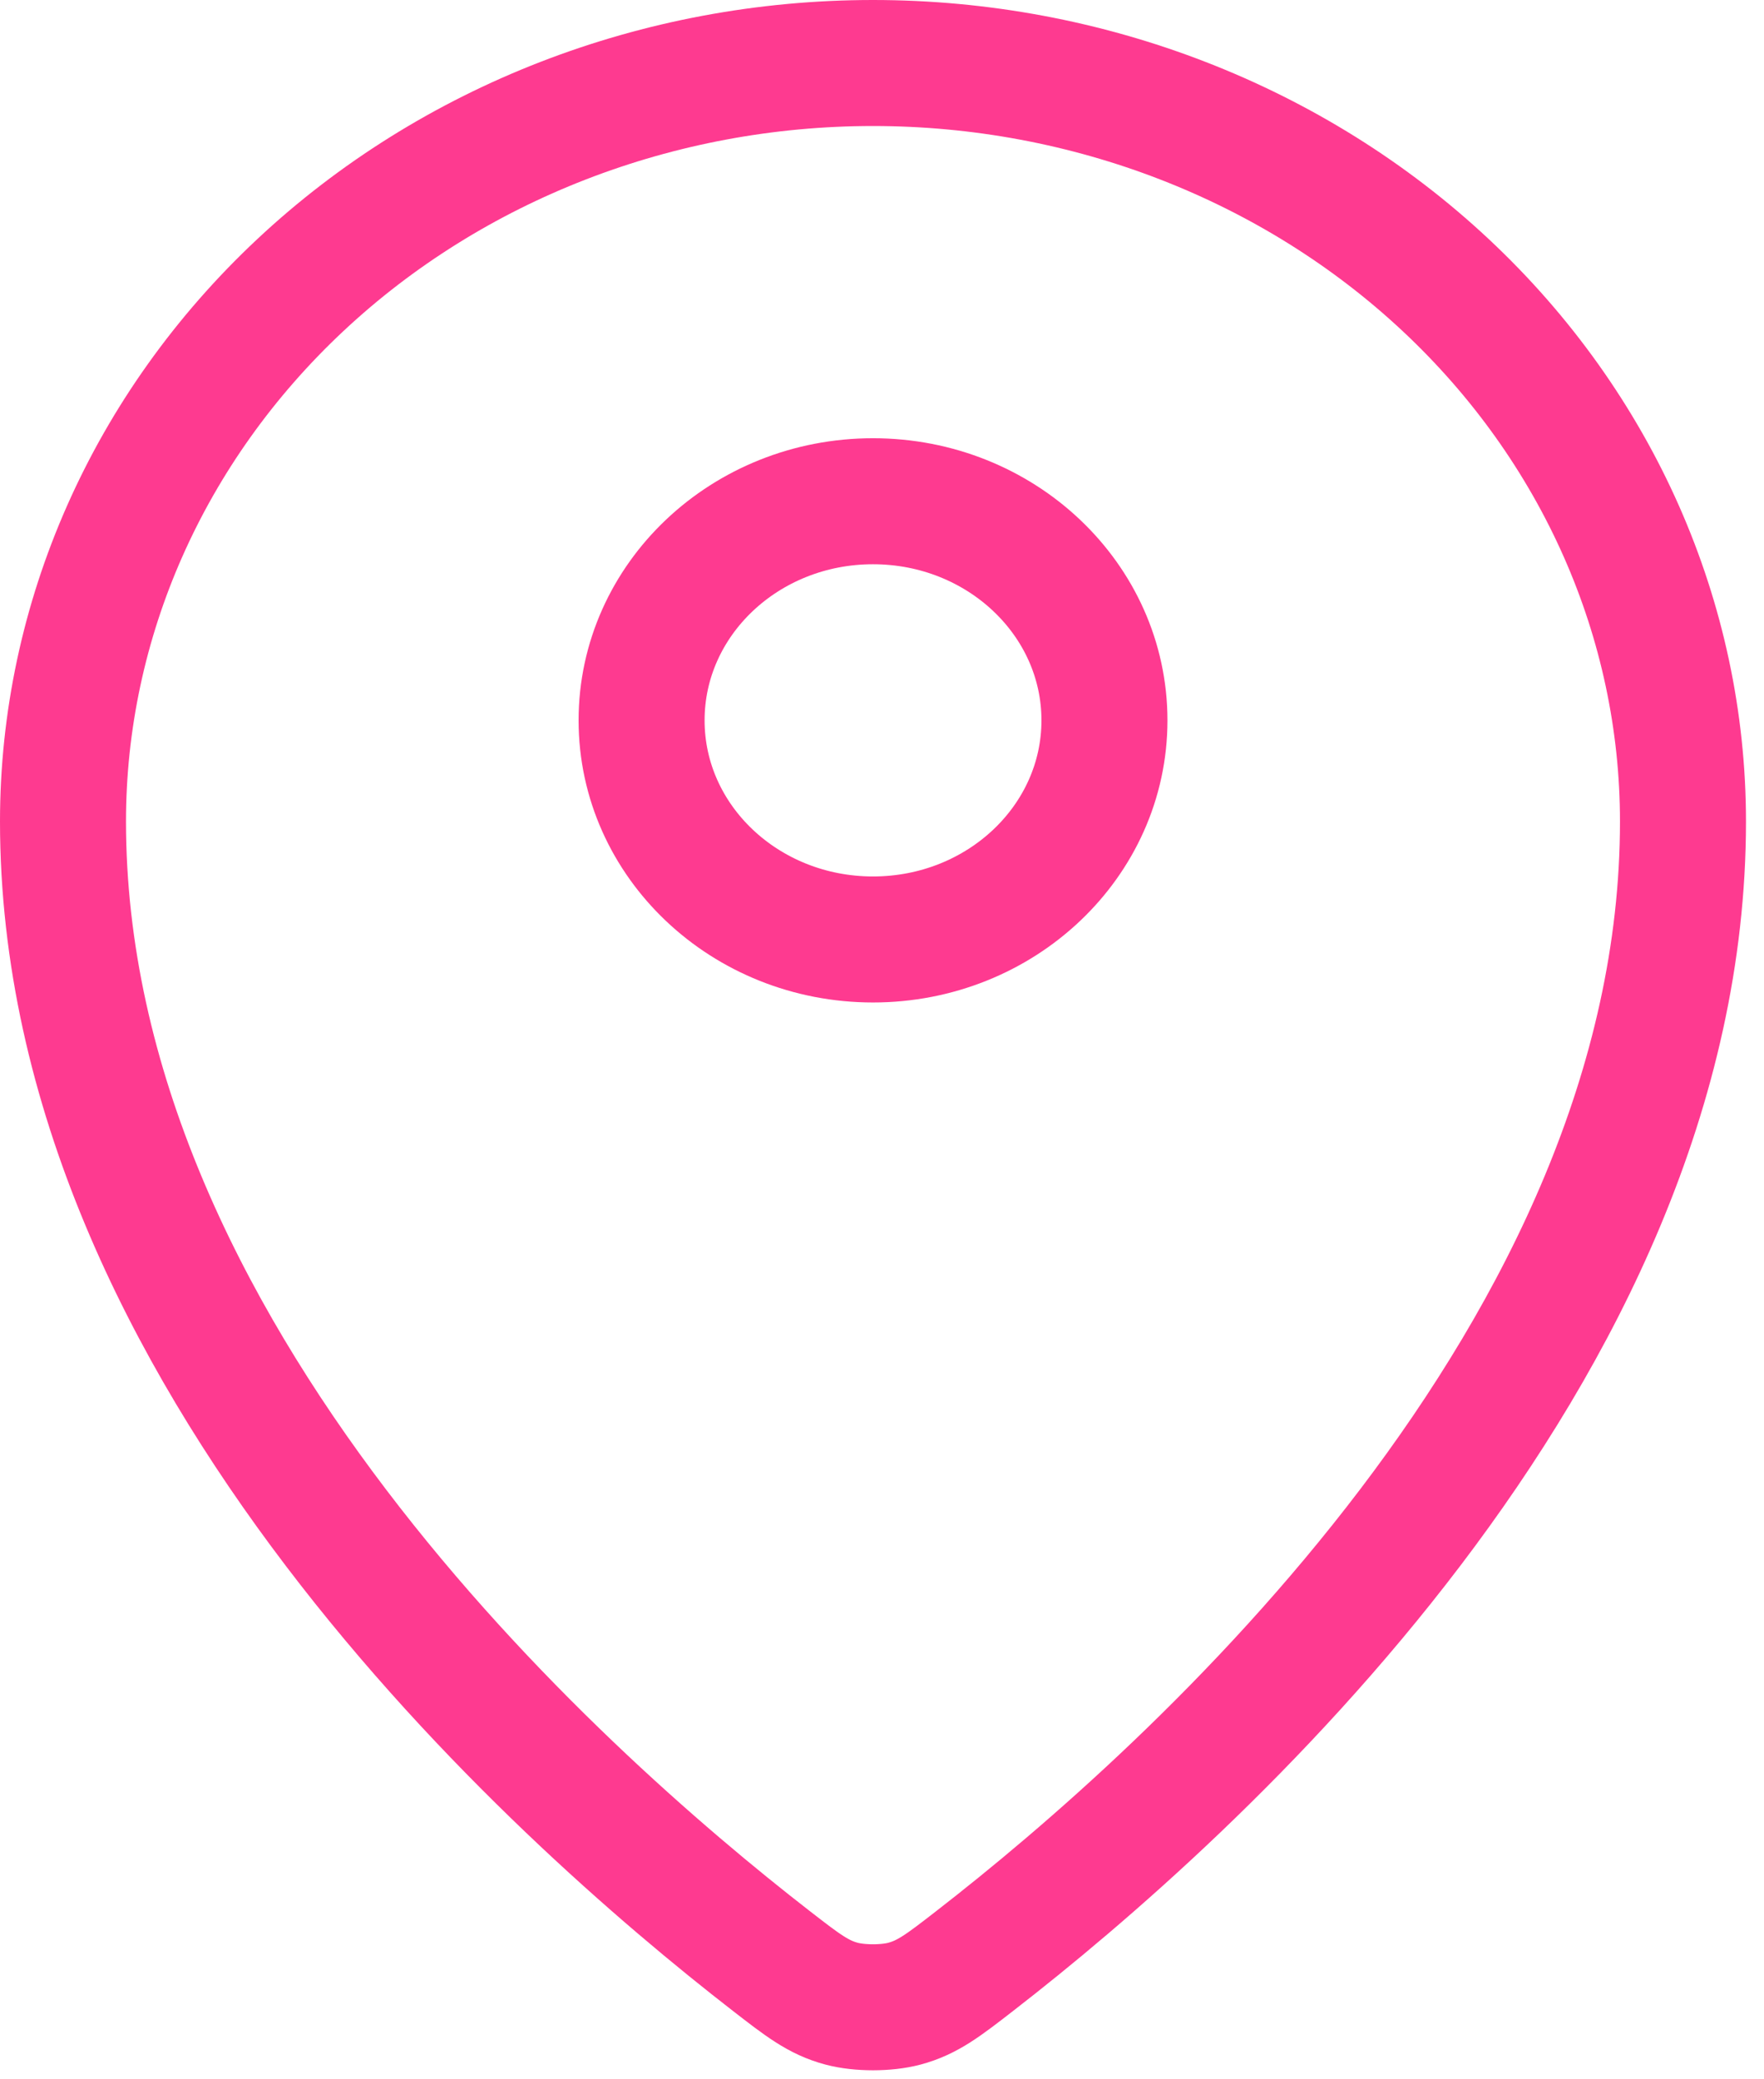
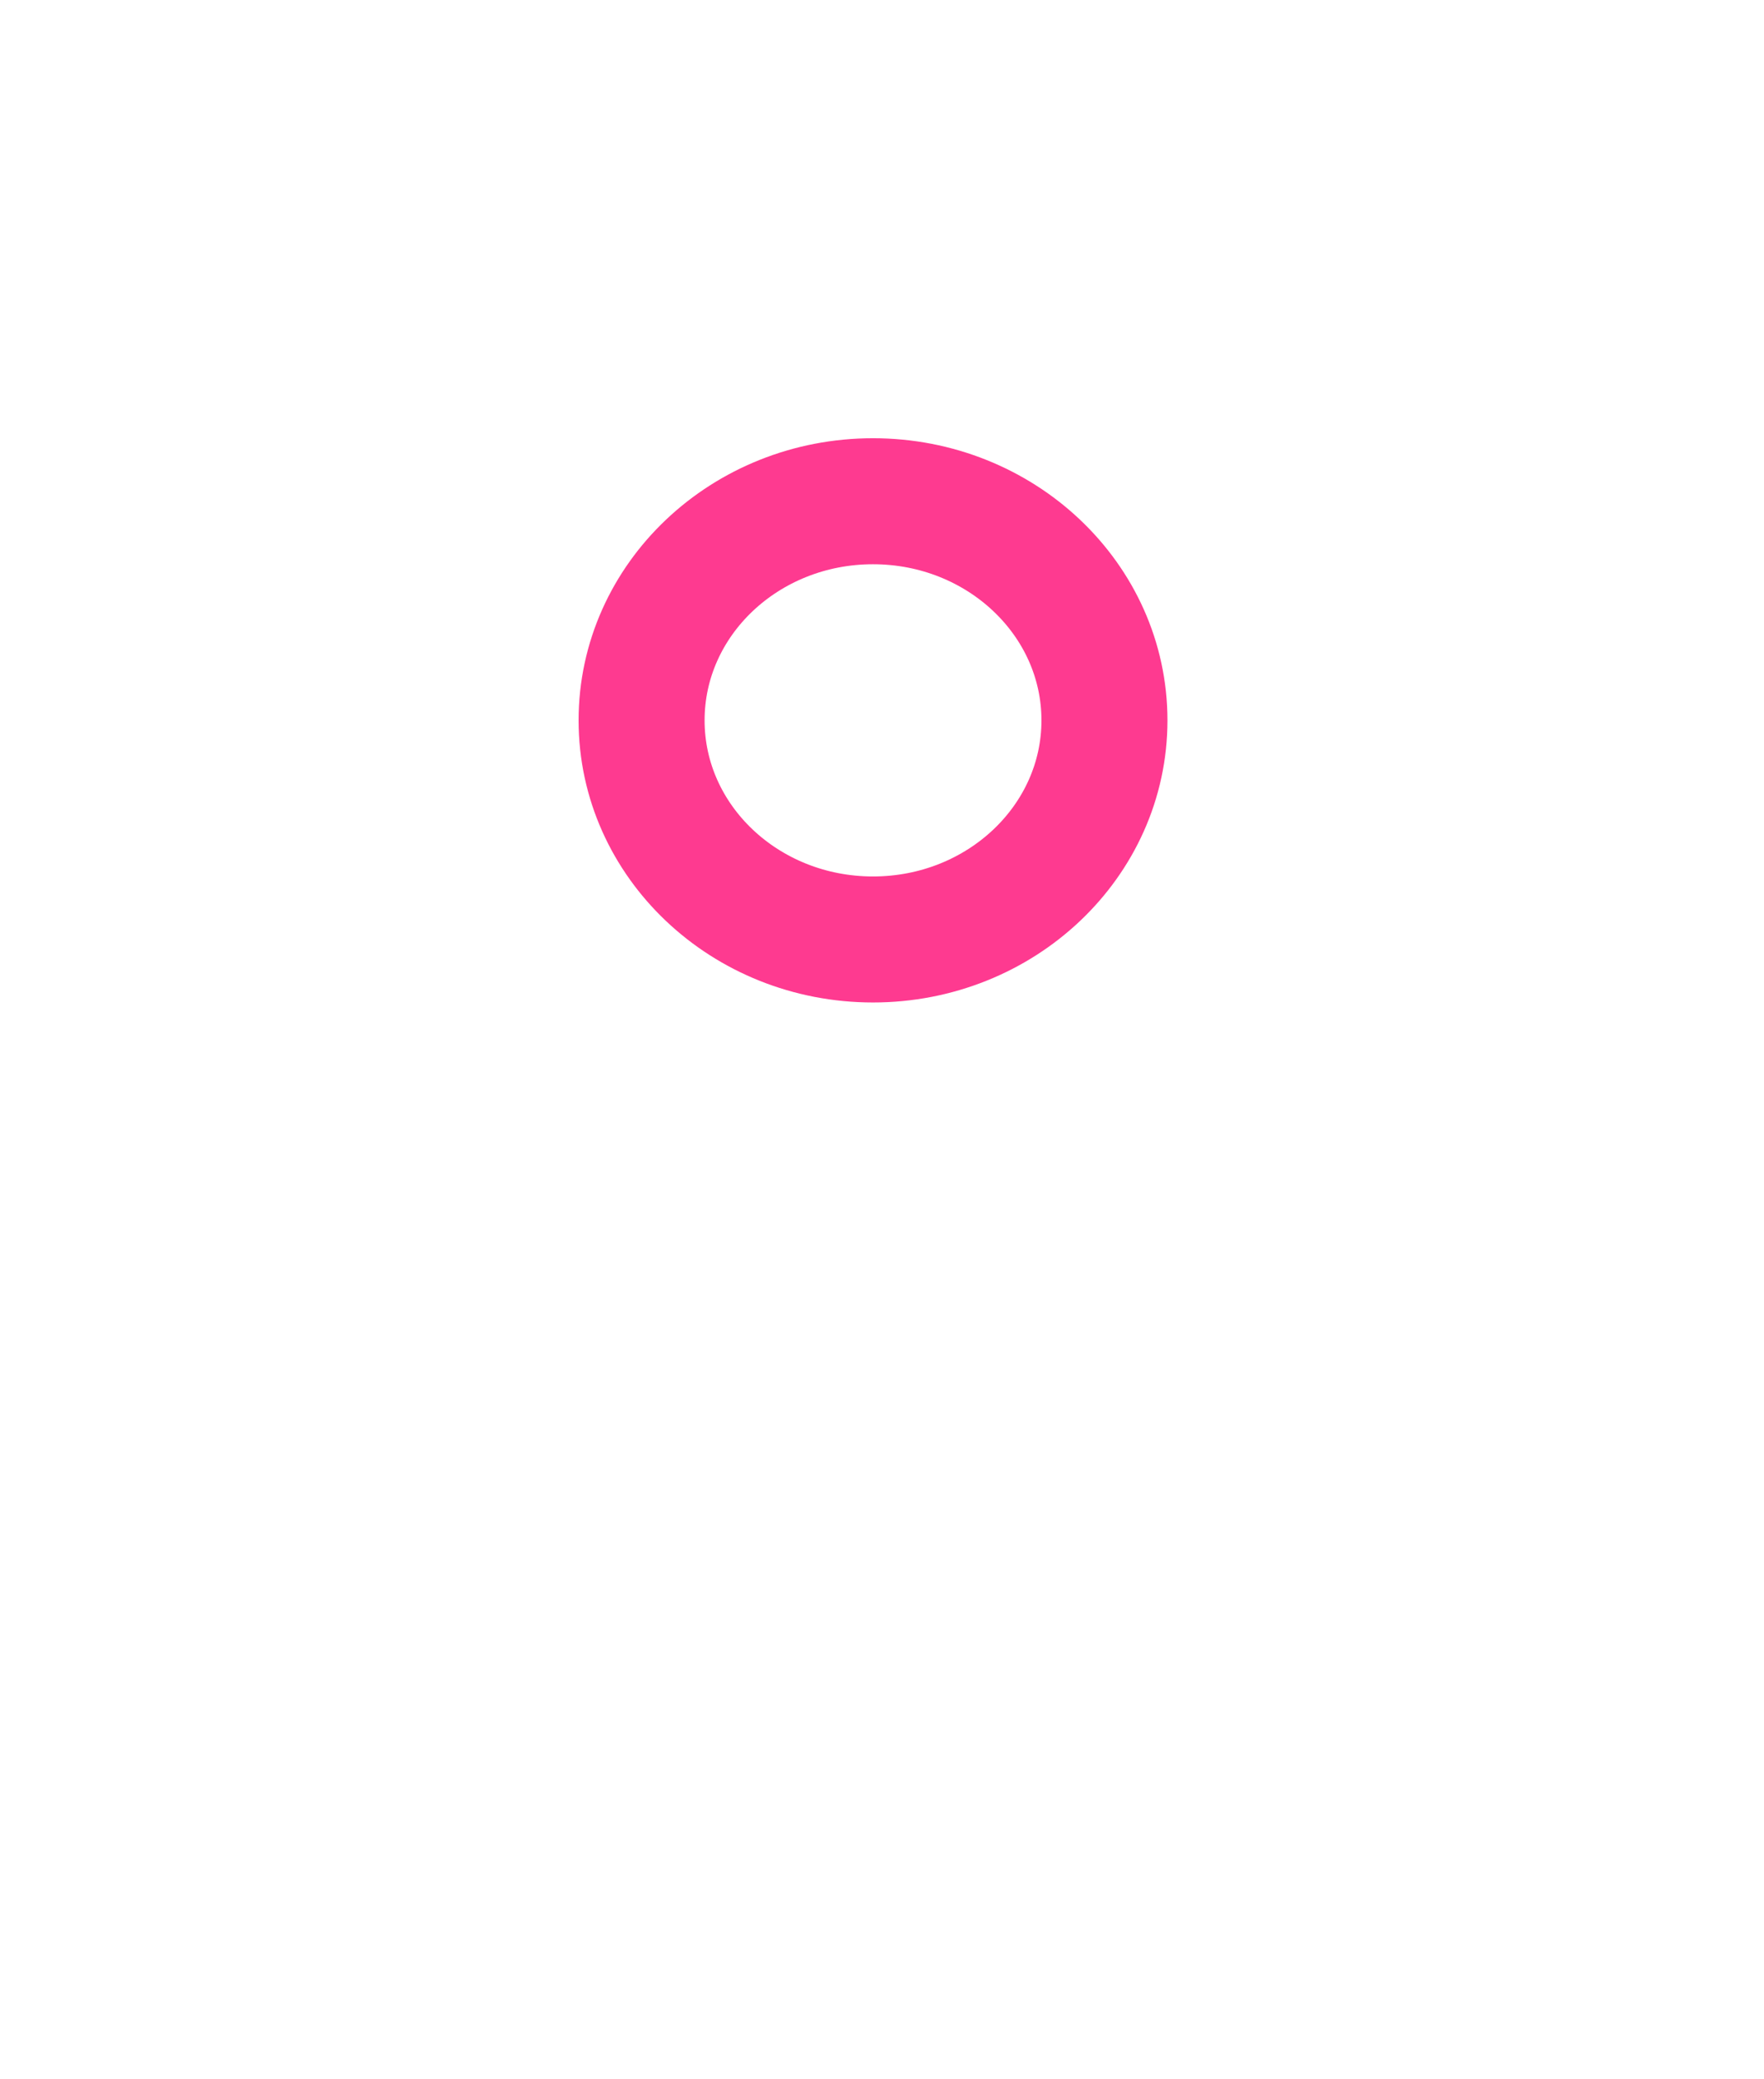
<svg xmlns="http://www.w3.org/2000/svg" width="28" height="33" viewBox="0 0 28 33" fill="none">
-   <path d="M1 13.037C1 21.474 8.796 28.45 12.247 31.125C12.741 31.508 12.991 31.702 13.359 31.8C13.646 31.876 14.068 31.876 14.355 31.8C14.724 31.701 14.972 31.51 15.468 31.125C18.919 28.451 26.714 21.475 26.714 13.038C26.714 9.846 25.36 6.783 22.949 4.526C20.537 2.268 17.267 1 13.857 1C10.447 1 7.177 2.268 4.766 4.526C2.355 6.784 1 9.845 1 13.037Z" stroke="#FE3A90" stroke-width="2" stroke-linecap="round" stroke-linejoin="round" />
  <path d="M10.184 11.433C10.184 13.353 11.828 14.91 13.857 14.91C15.886 14.91 17.531 13.353 17.531 11.433C17.531 9.512 15.886 7.955 13.857 7.955C11.828 7.955 10.184 9.512 10.184 11.433Z" stroke="#FE3A90" stroke-width="2" stroke-linecap="round" stroke-linejoin="round" />
</svg>